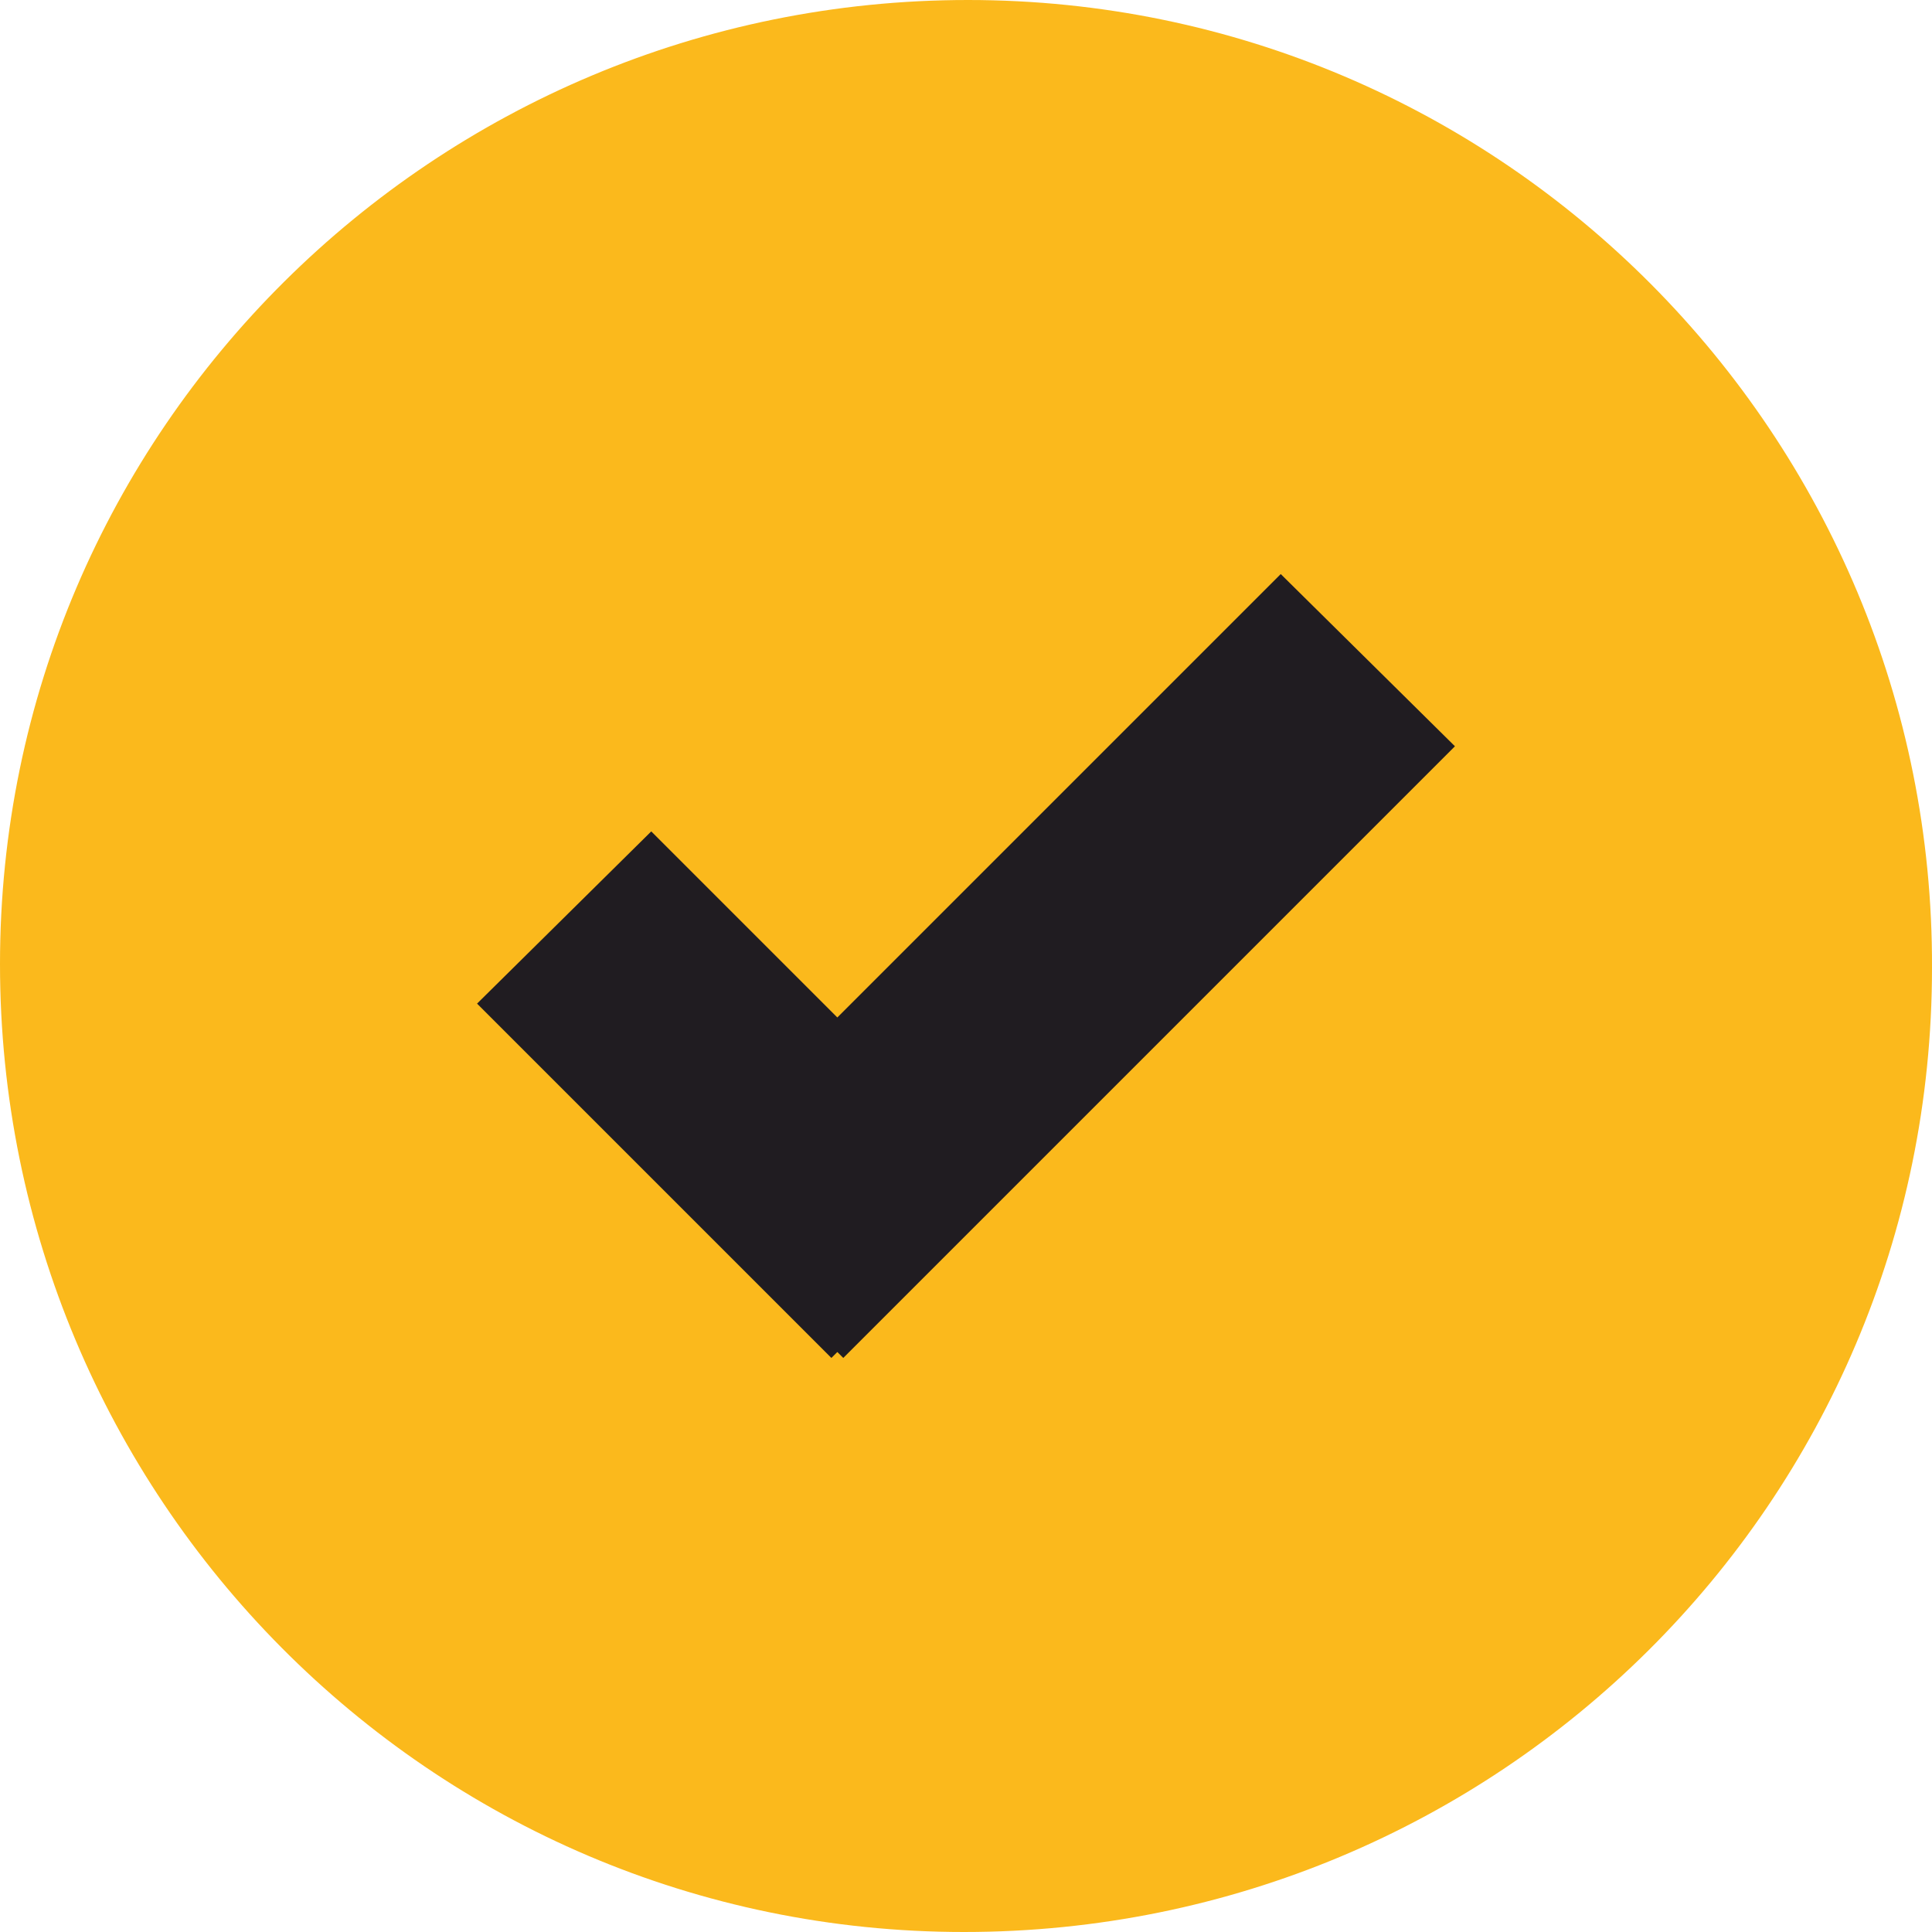
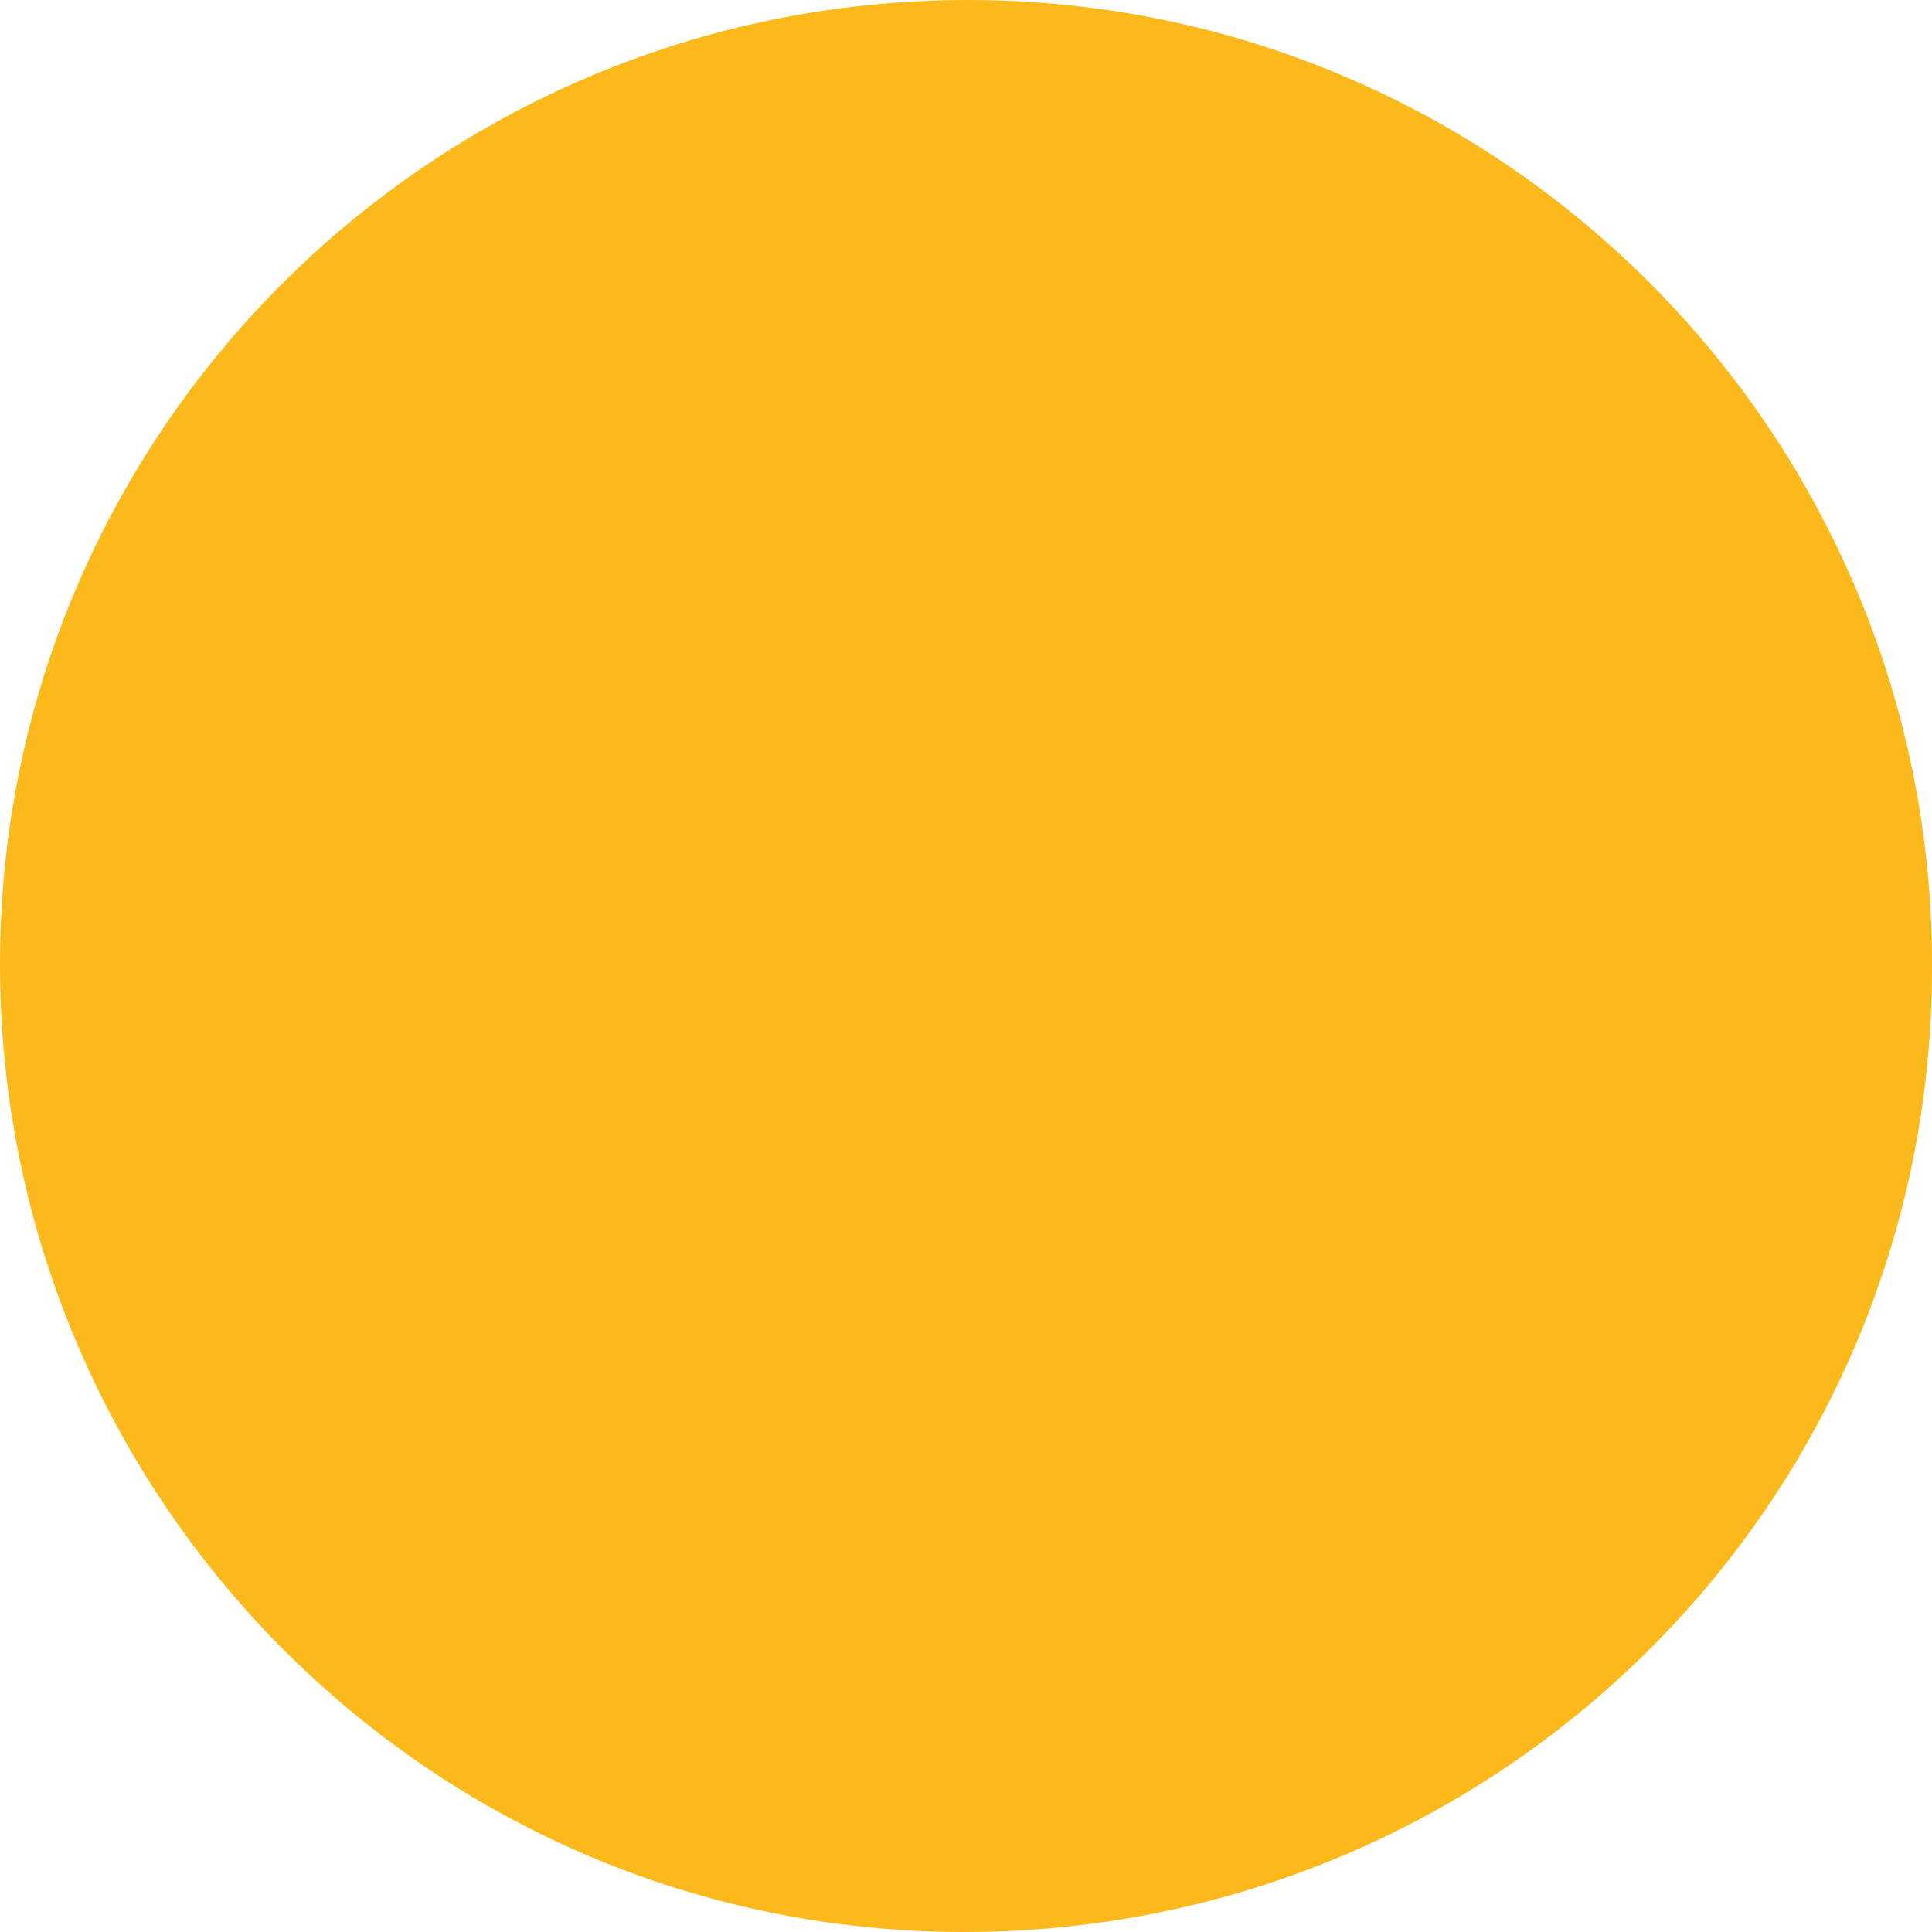
<svg xmlns="http://www.w3.org/2000/svg" id="_Слой_2" data-name="Слой 2" viewBox="0 0 9.76 9.76">
  <defs>
    <style> .cls-1 { fill: #fbb91c; } .cls-1, .cls-2 { stroke-width: 0px; } .cls-2 { fill: #201c21; } </style>
  </defs>
  <g id="_Слой_1-2" data-name="Слой 1">
    <g>
      <path class="cls-1" d="M4.89,0C2.2,0,0,2.17,0,4.87c0,2.69,2.17,4.89,4.87,4.89,2.7,0,4.89-2.17,4.89-4.87C9.77,2.2,7.59,0,4.89,0Z" />
-       <polygon class="cls-2" points="7.35 3.77 6.47 2.9 4.23 5.14 3.29 4.2 2.41 5.07 4.2 6.86 4.23 6.83 4.26 6.86 7.35 3.77" />
    </g>
  </g>
</svg>